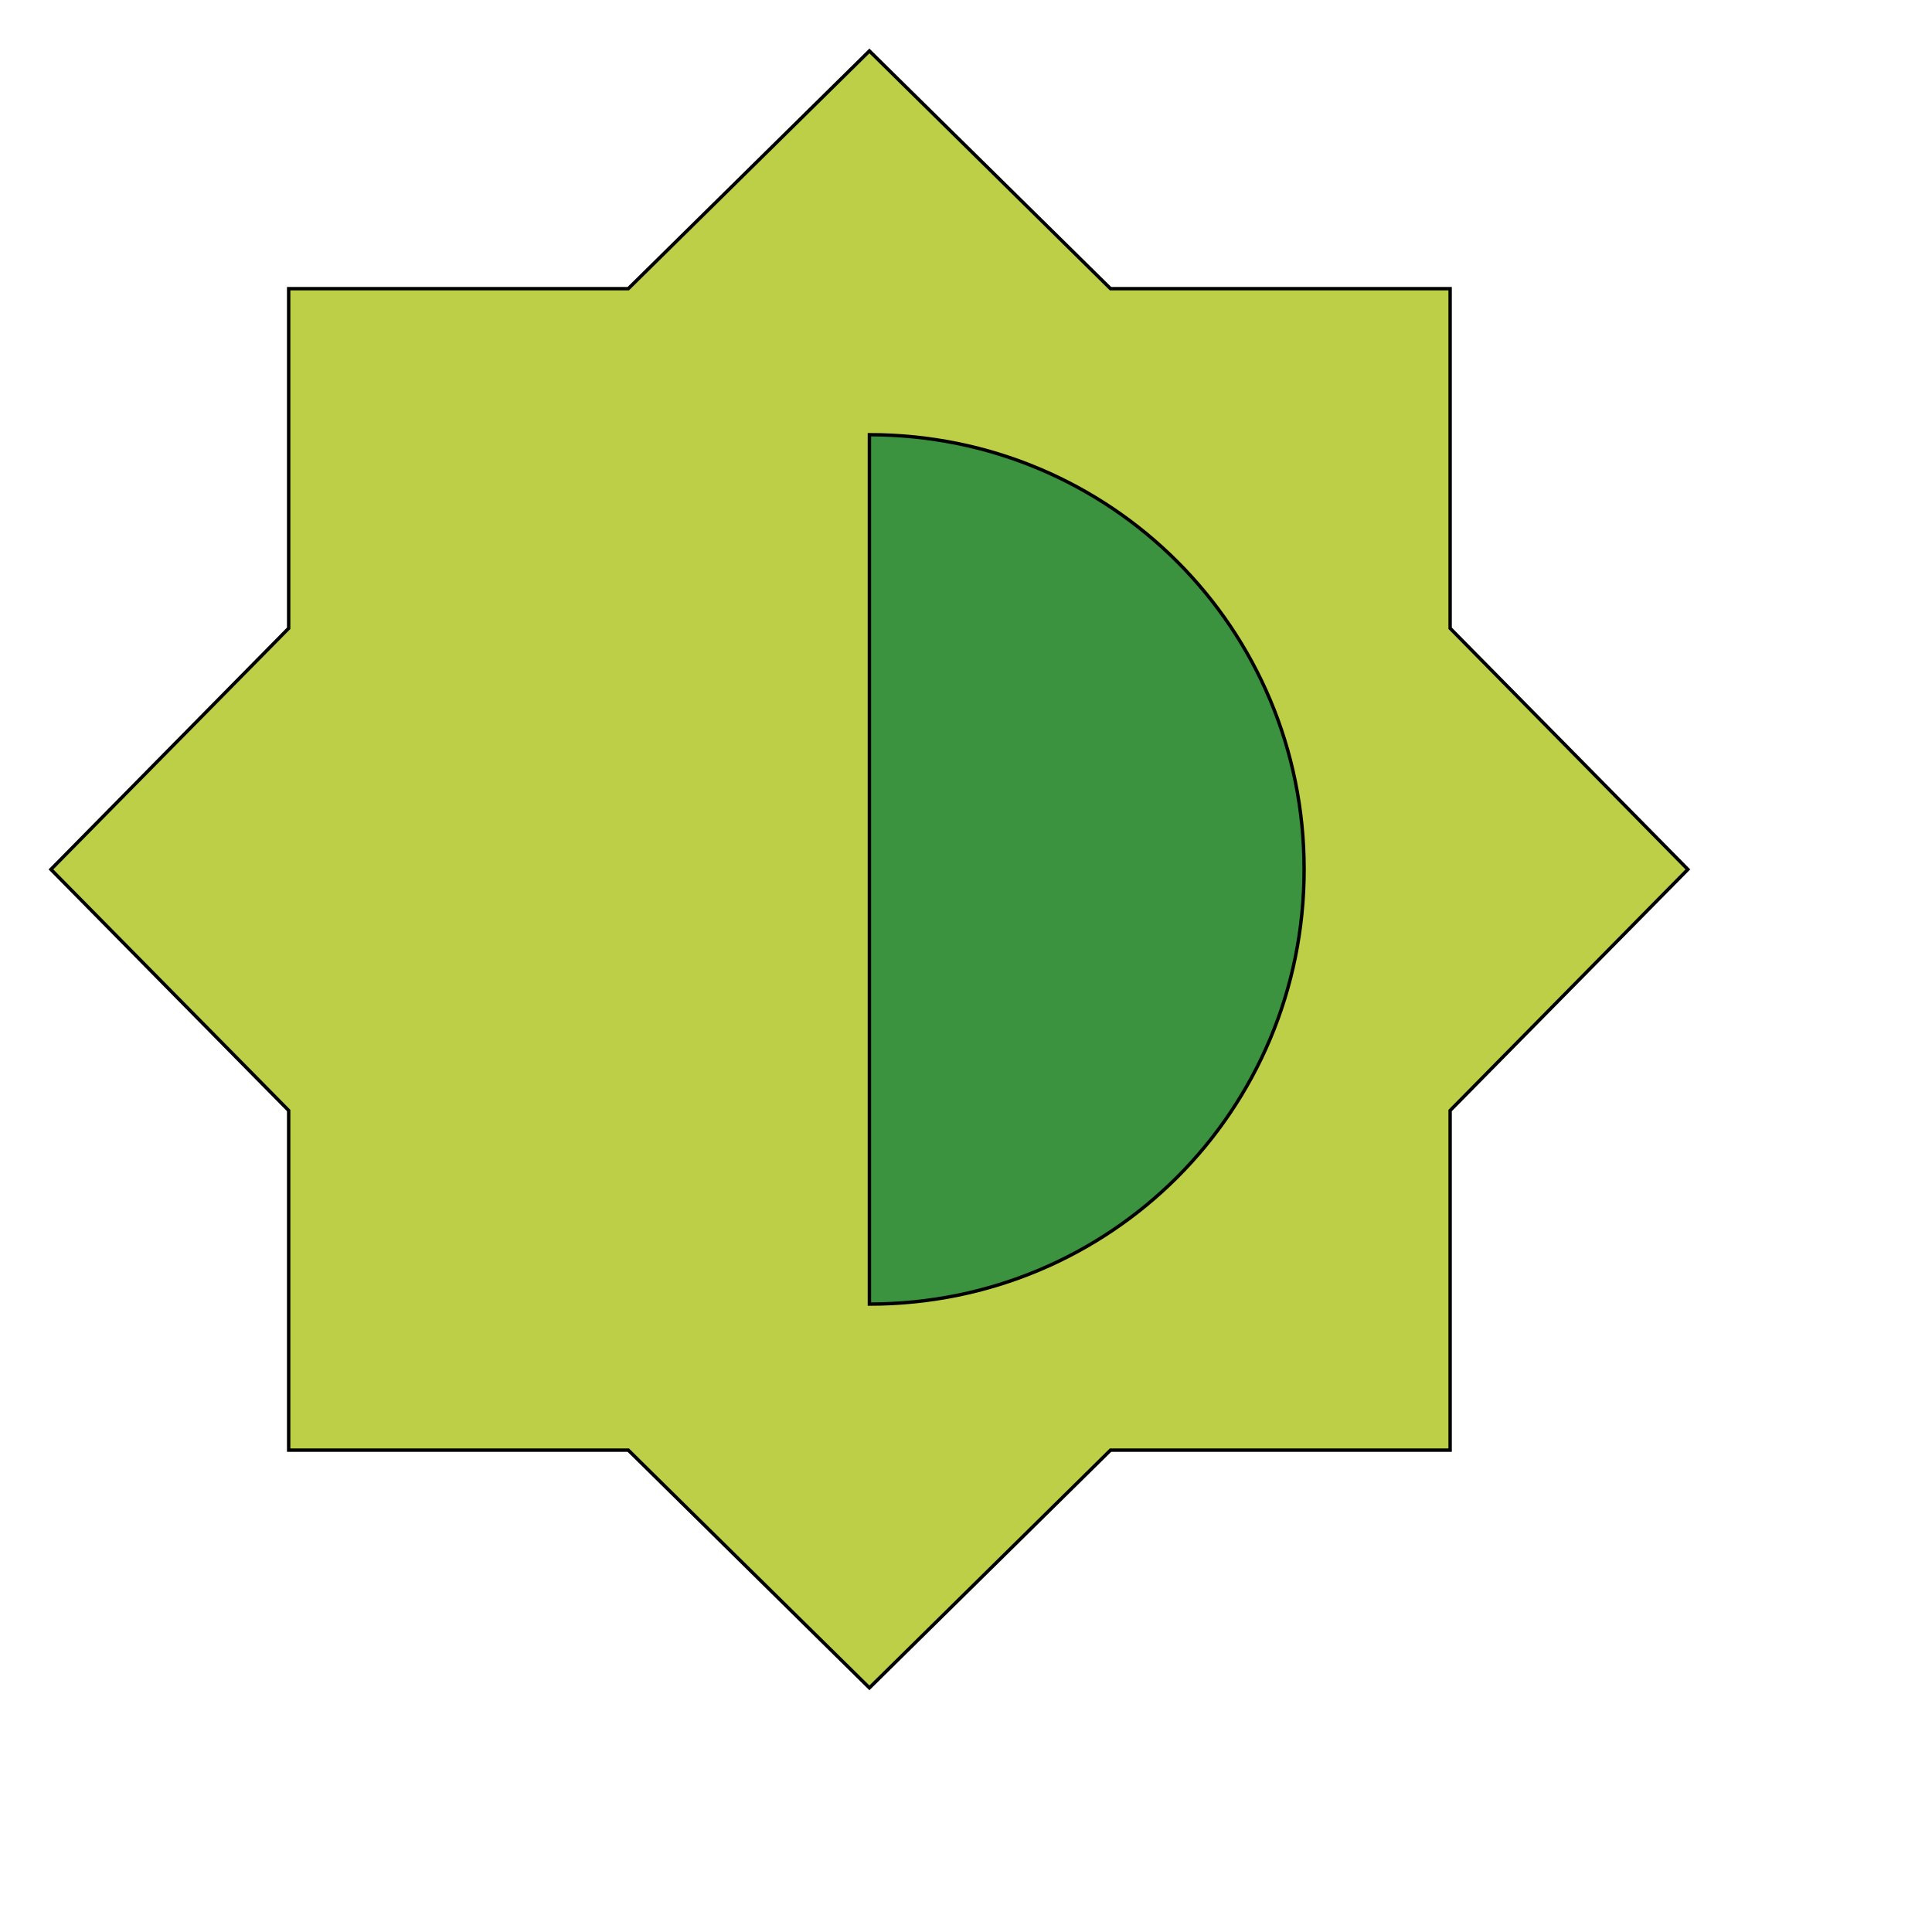
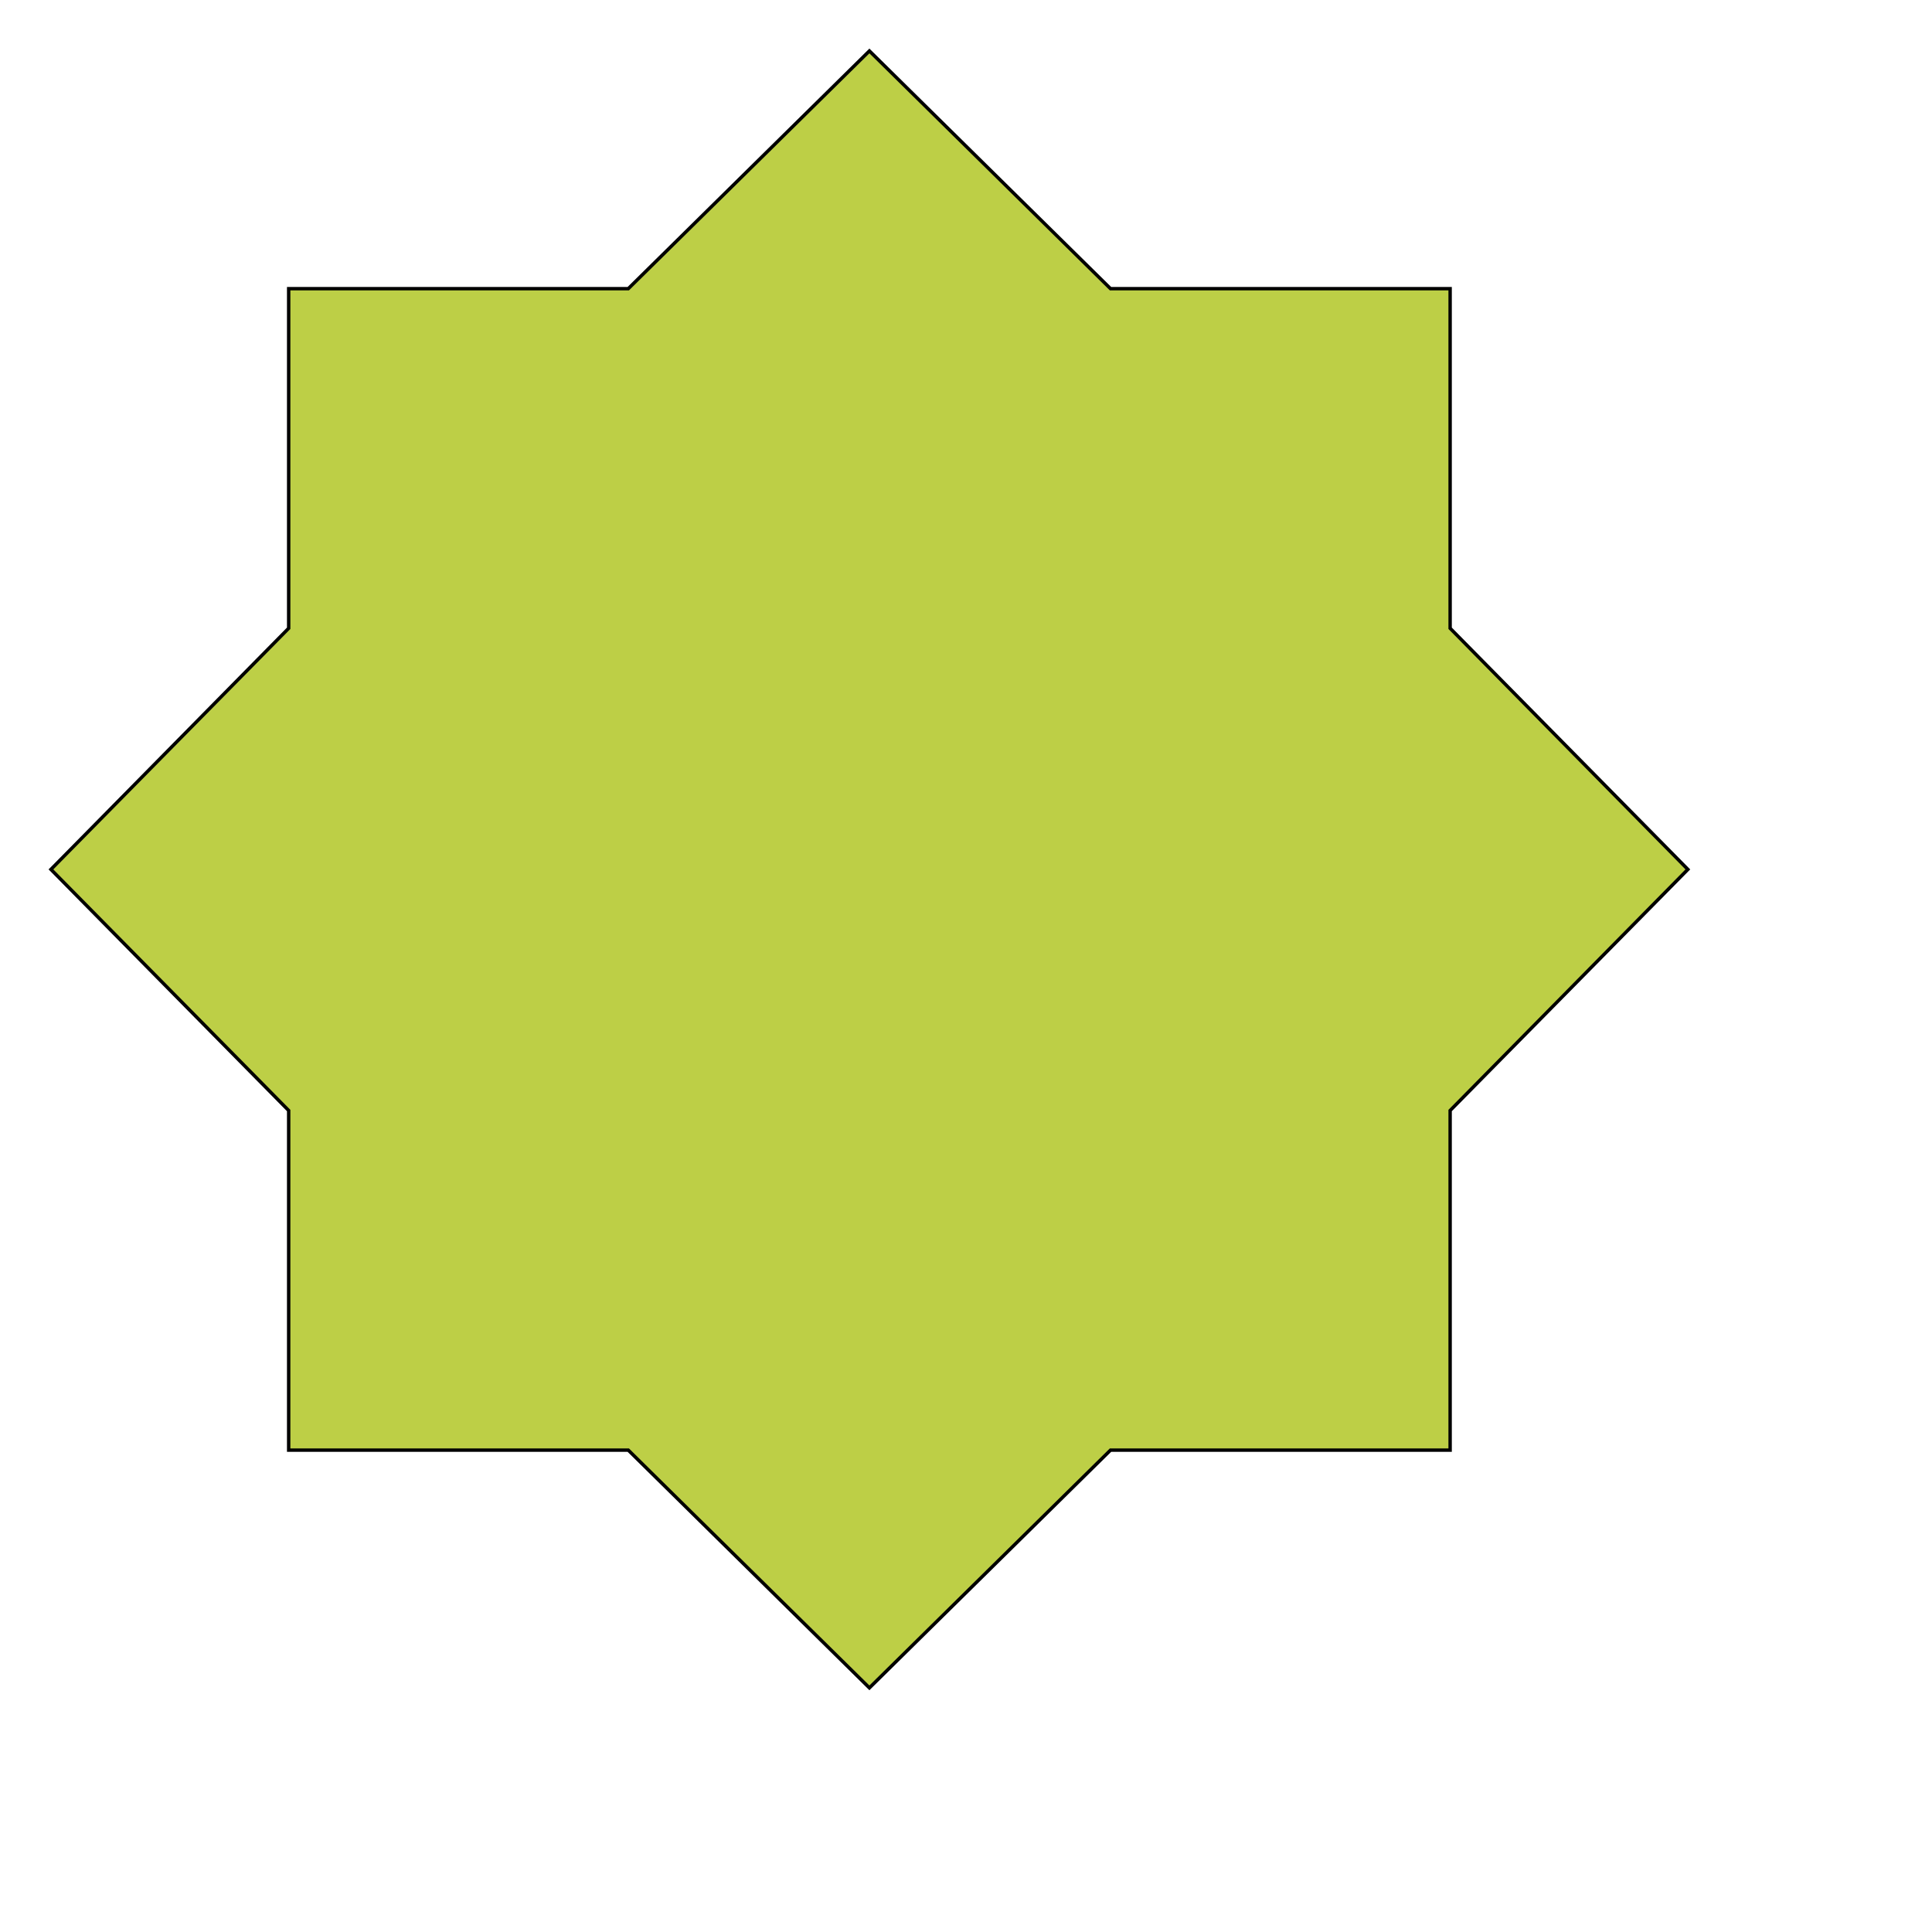
<svg xmlns="http://www.w3.org/2000/svg" id="th_wav_brightness-medium" width="100%" height="100%" version="1.1" preserveAspectRatio="xMidYMin slice" data-uid="wav_brightness-medium" data-keyword="wav_brightness-medium" viewBox="0 0 512 512" transform="matrix(0.9,0,0,0.9,0,0)" data-colors="[&quot;#2b3b47&quot;,&quot;#bdcf46&quot;,&quot;#3b933f&quot;]">
  <defs id="SvgjsDefs14737" fill="#2b3b47" />
  <path id="th_wav_brightness-medium_0" d="M427 327L497 256L427 185L427 85L327 85L256 15L185 85L85 85L85 185L15 256L85 327L85 427L185 427L256 497L327 427L427 427Z " fill-rule="evenodd" fill="#bdcf46" stroke-width="1" stroke="#000000" />
-   <path id="th_wav_brightness-medium_1" d="M256 384L256 128C327 128 384 185 384 256C384 327 327 384 256 384Z " fill-rule="evenodd" fill="#3b933f" stroke-width="1" stroke="#000000" />
</svg>